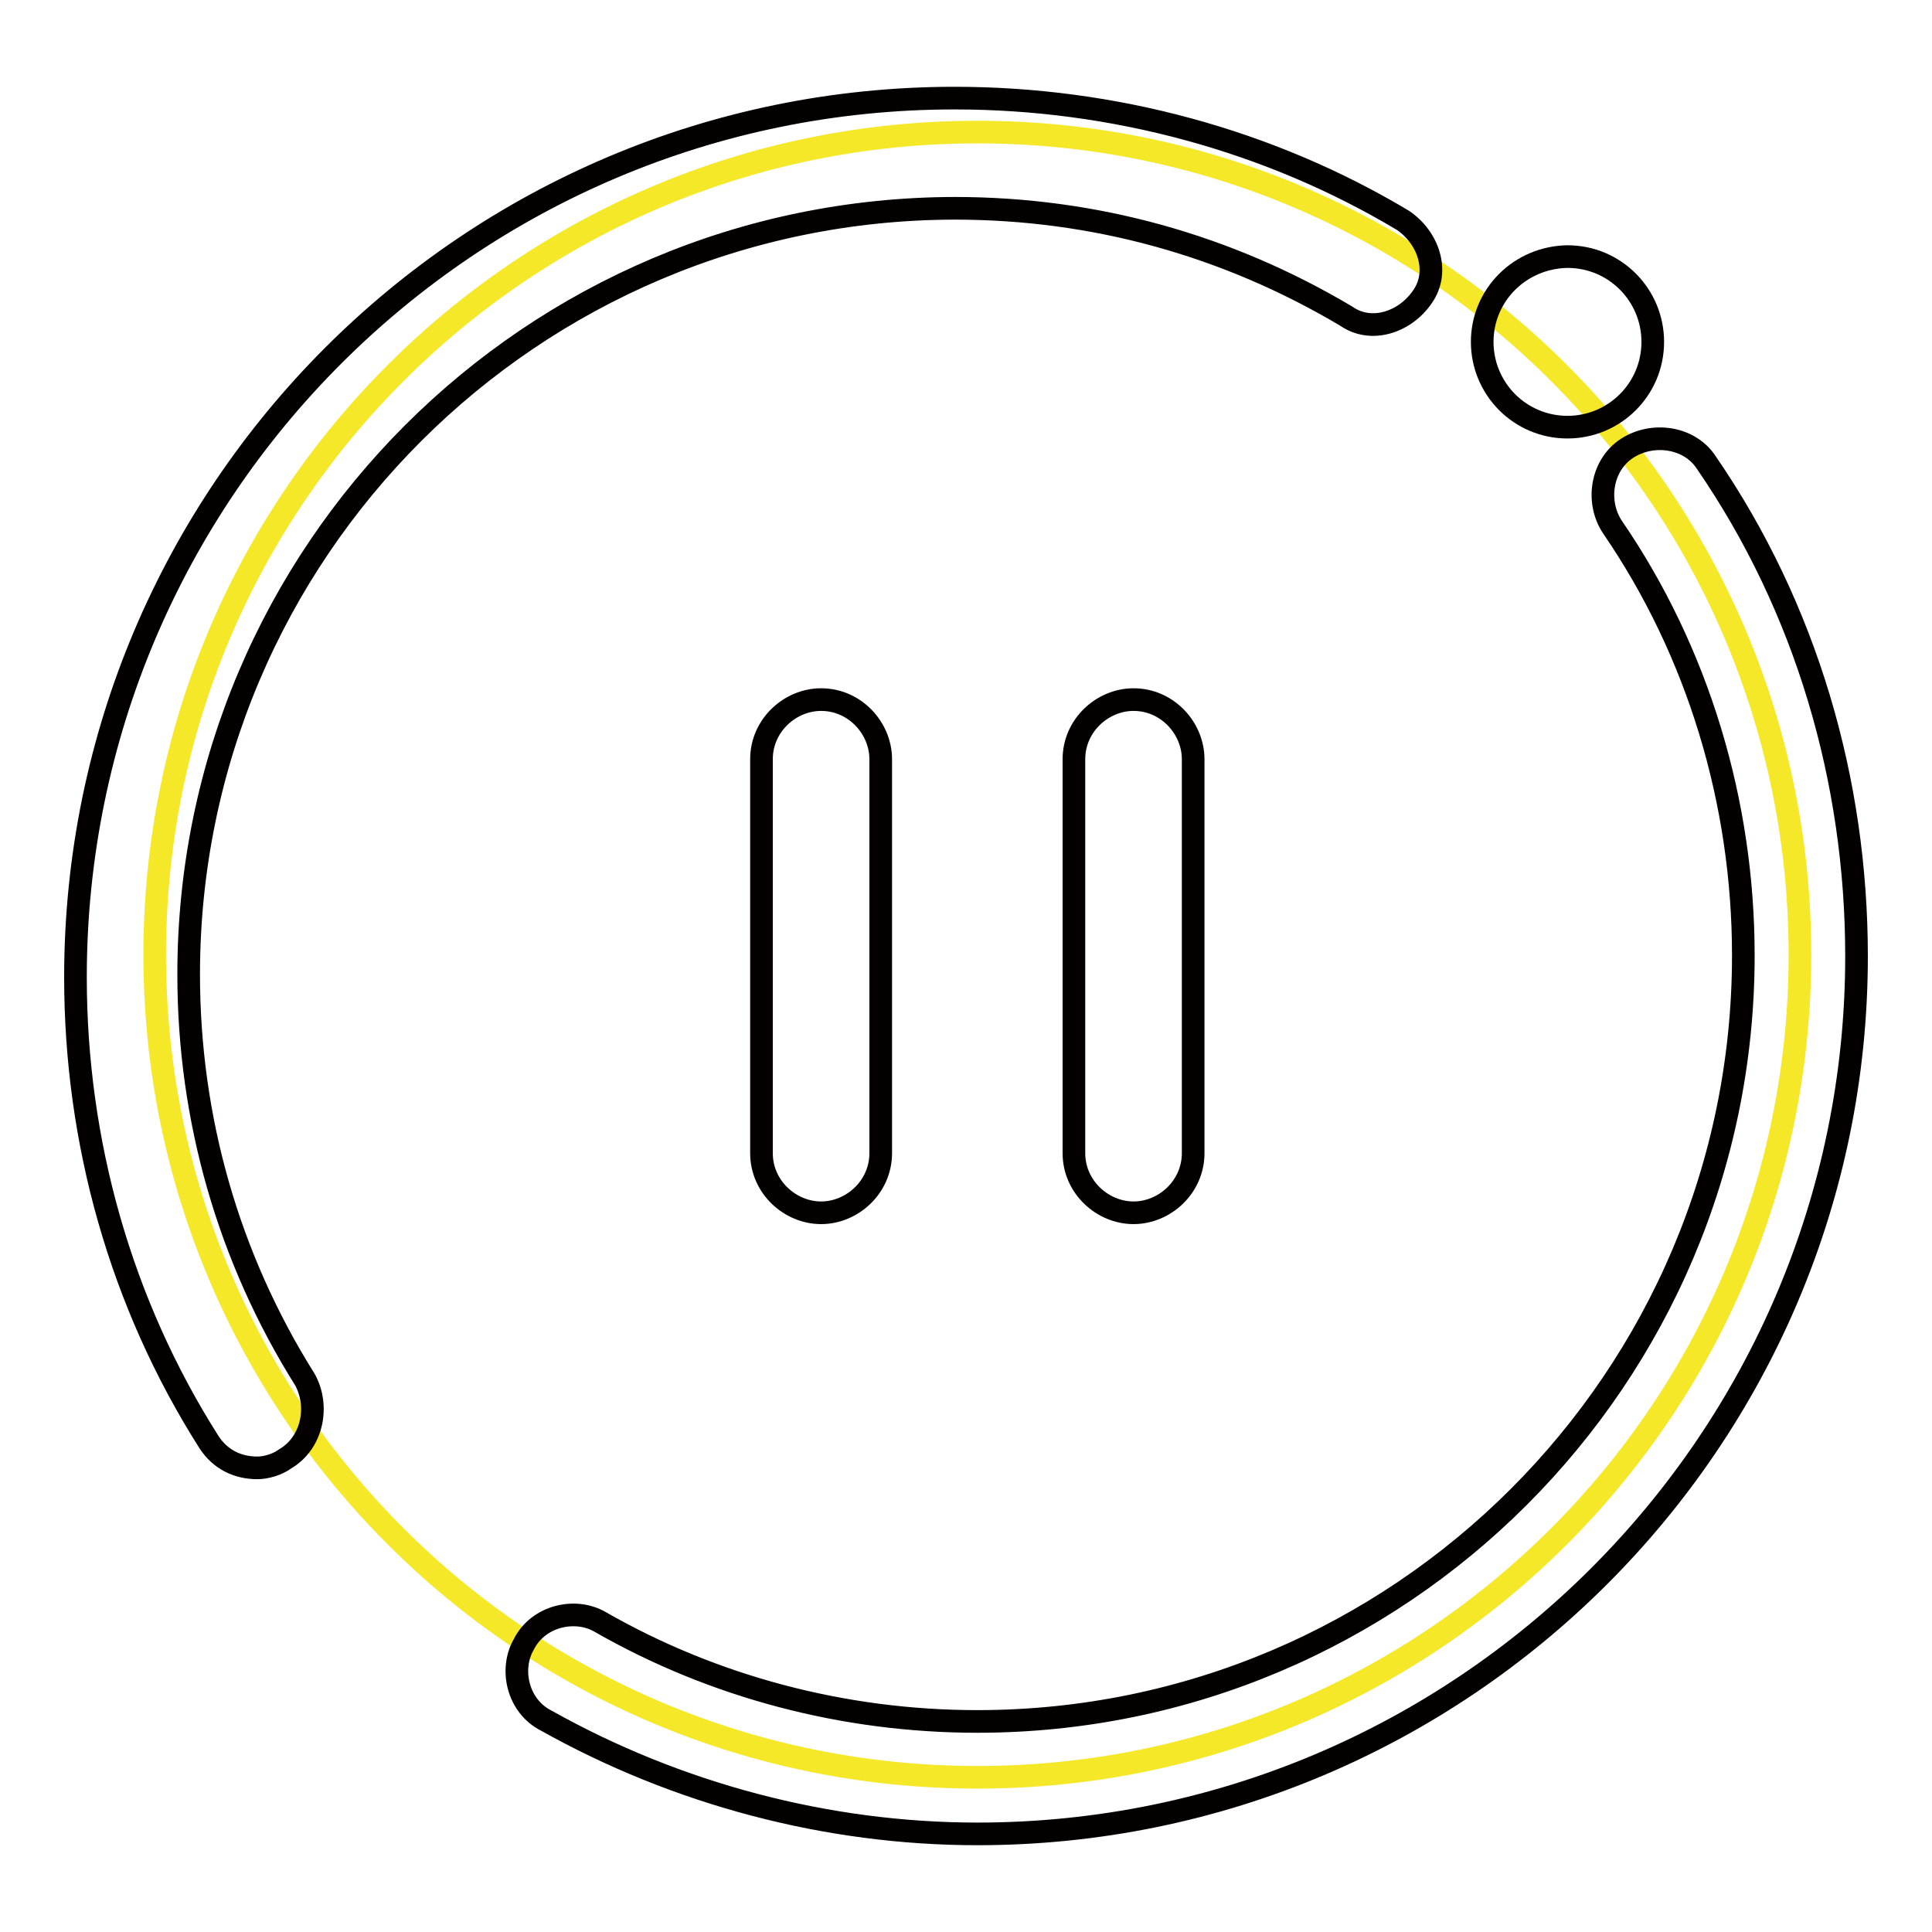
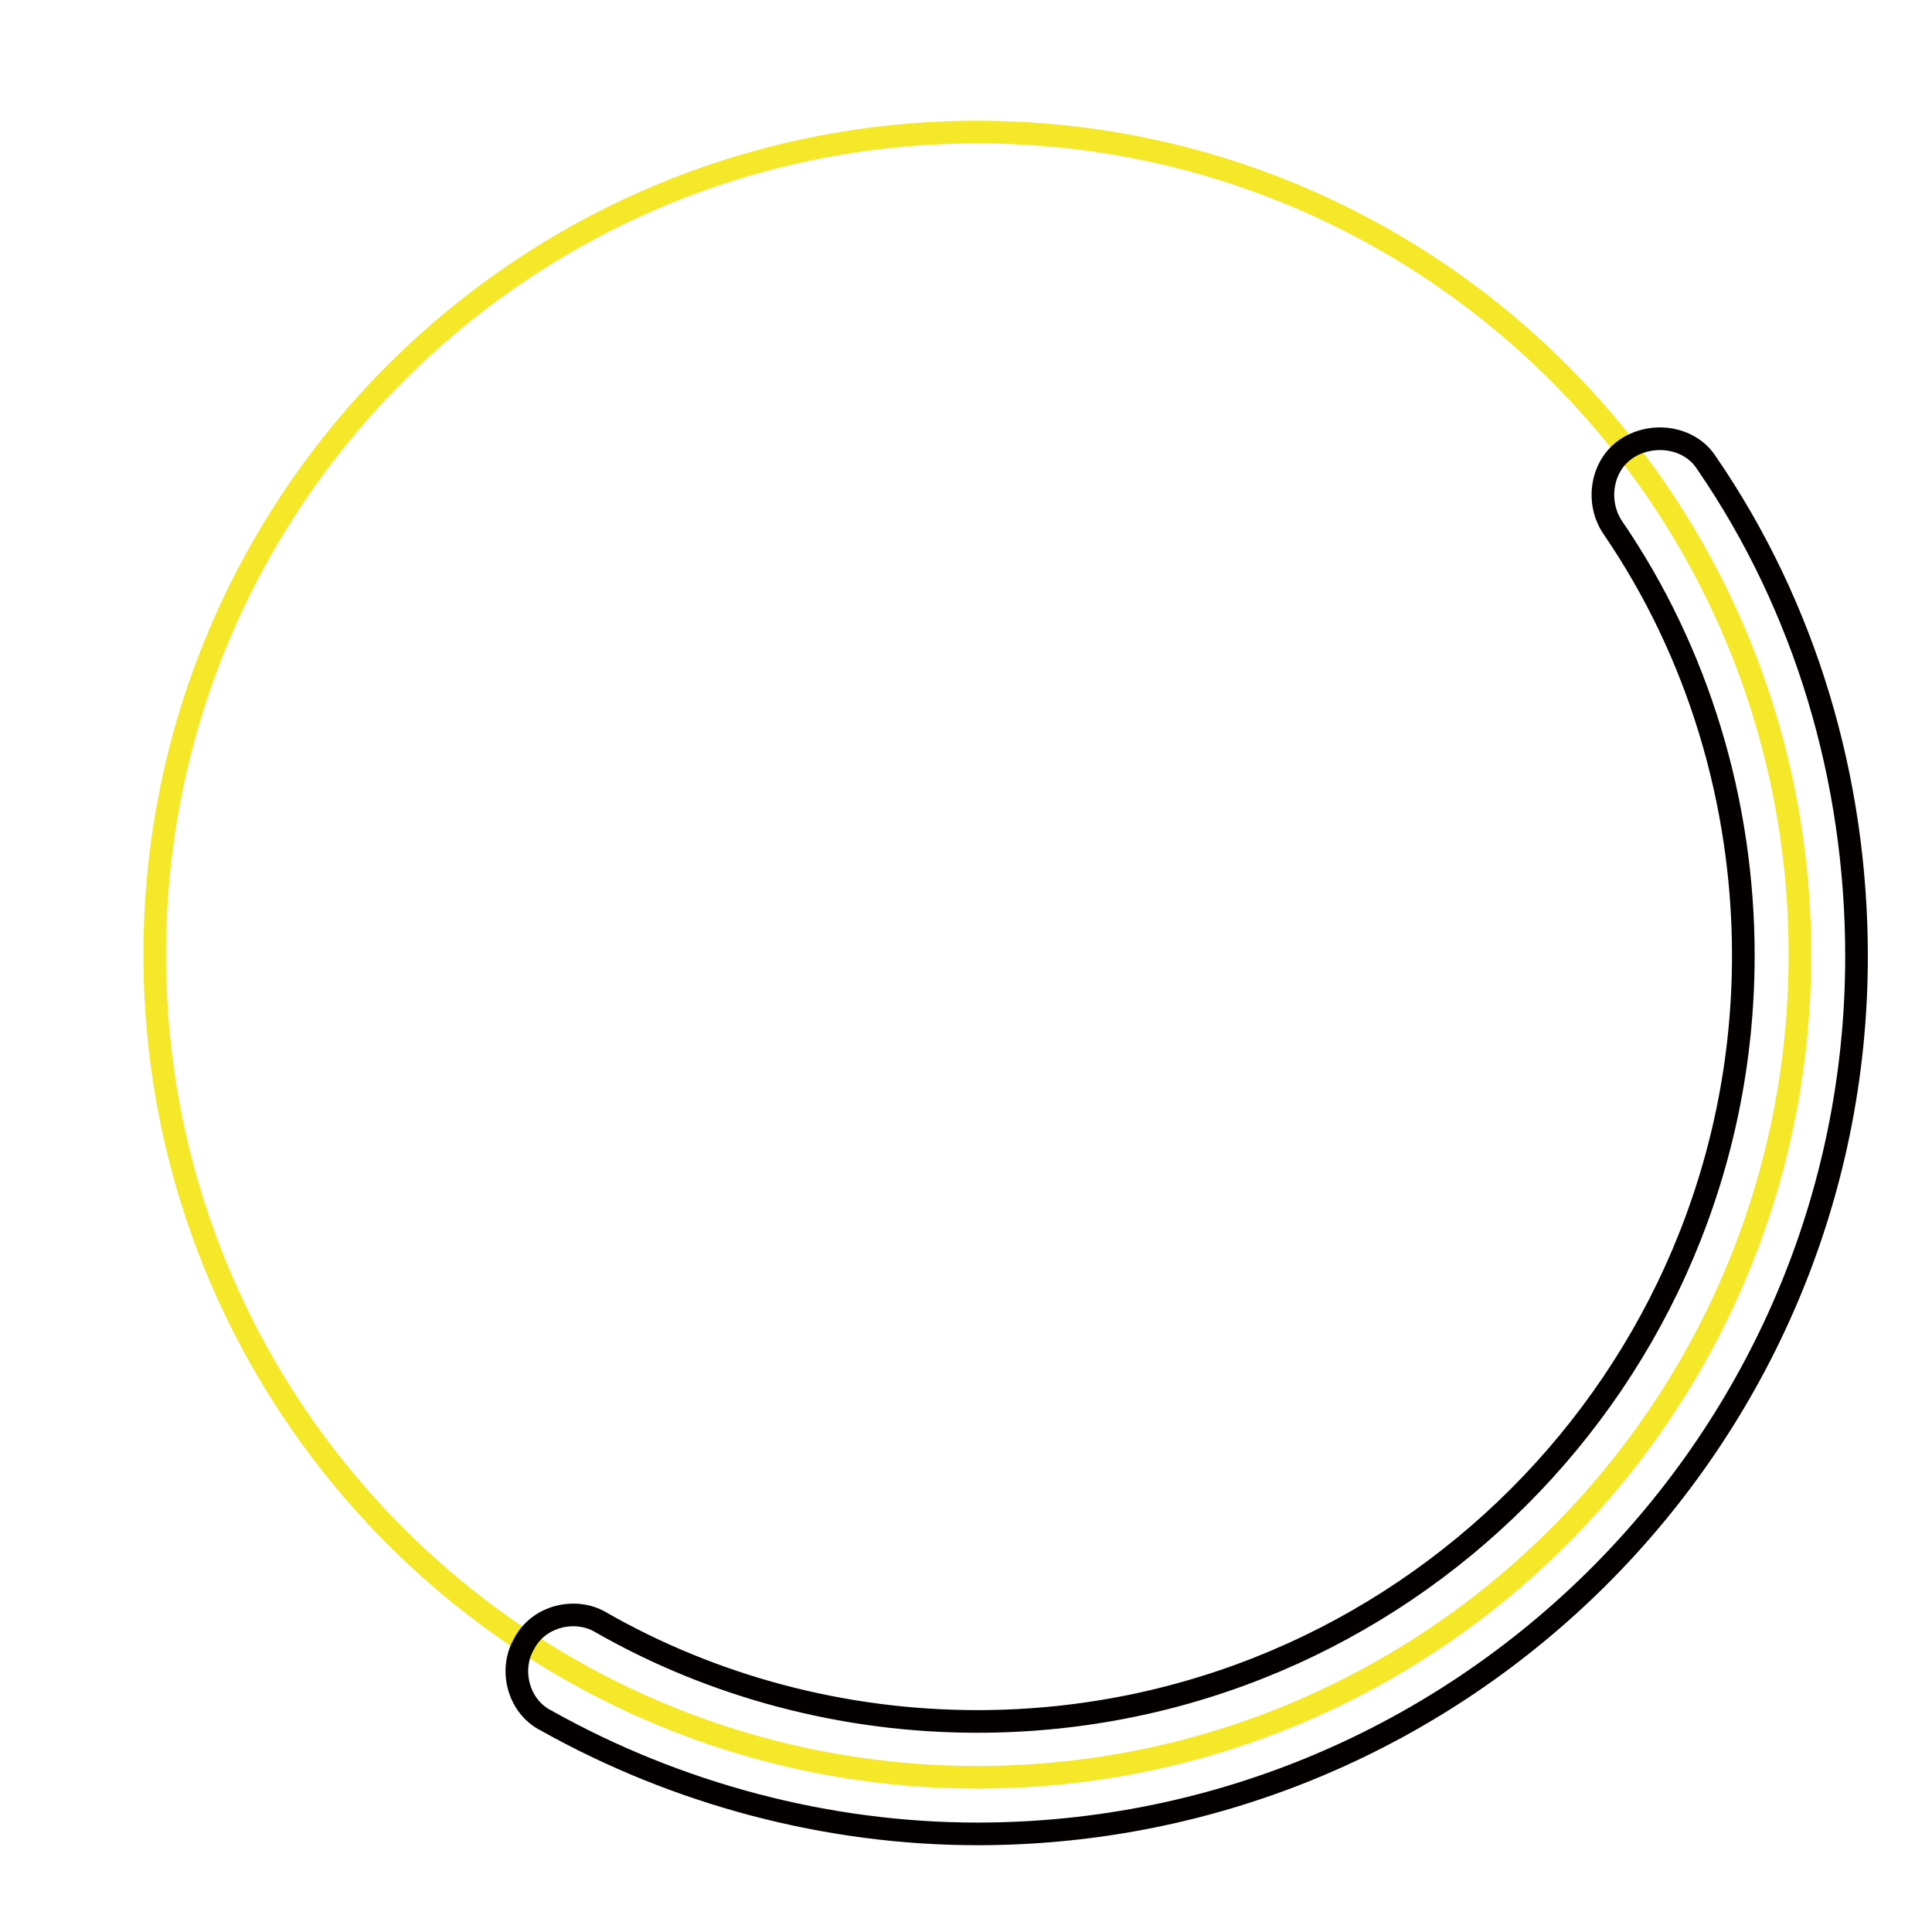
<svg xmlns="http://www.w3.org/2000/svg" version="1.1" x="0px" y="0px" viewBox="0 0 256 256" enable-background="new 0 0 256 256" xml:space="preserve">
  <g>
    <path stroke-width="3" fill-opacity="0" stroke="#f5e829" d="M20.5,126.5c0,60.2,48.8,109,109,109c60.2,0,109-48.8,109-109c0-60.2-48.8-109-109-109 C69.3,17.5,20.5,66.3,20.5,126.5z" />
    <path stroke-width="3" fill-opacity="0" stroke="#040000" d="M129.5,243c-19.9,0-39.8-5.3-57.1-15c-3.8-1.9-4.9-6.8-3-10.1c1.9-3.8,6.8-4.9,10.1-3 c15,8.6,32.3,13.2,50,13.2c56,0,101.5-45.5,101.5-101.5c0-20.3-6-40.2-17.3-56.7c-2.3-3.4-1.5-8.3,1.9-10.5s8.3-1.5,10.5,1.9 c13.2,19.2,19.9,42.1,19.9,65.4C246,190.8,193.8,243,129.5,243z" />
-     <path stroke-width="3" fill-opacity="0" stroke="#040000" d="M196.4,45.3c0,6.2,5,11.3,11.3,11.3c6.2,0,11.3-5,11.3-11.3c0-6.2-5-11.3-11.3-11.3 C201.4,34.1,196.4,39.1,196.4,45.3z" />
-     <path stroke-width="3" fill-opacity="0" stroke="#040000" d="M34.1,194.5c-2.6,0-4.9-1.1-6.4-3.4C16,172.7,10,151.3,10,129.5C10,65.2,62.2,13,126.5,13 c21,0,41.7,5.6,59.4,16.2c3.4,2.3,4.9,6.8,2.6,10.1c-2.3,3.4-6.8,4.9-10.1,2.6c-15.8-9.4-33.4-14.3-51.9-14.3 C70.5,27.7,25,73.1,25,129.1c0,19.2,5.3,37.6,15.4,53.7c1.9,3.4,1.1,8.3-2.6,10.5C36.7,194.1,35.2,194.5,34.1,194.5L34.1,194.5z" />
-     <path stroke-width="3" fill-opacity="0" stroke="#040000" d="M100.9,152.8v-52.2c0-4.5,3.8-7.9,7.9-7.9c4.5,0,7.9,3.8,7.9,7.9v52.2c0,4.5-3.8,7.9-7.9,7.9 S100.9,157.3,100.9,152.8z M142.3,152.8v-52.2c0-4.5,3.8-7.9,7.9-7.9c4.5,0,7.9,3.8,7.9,7.9v52.2c0,4.5-3.8,7.9-7.9,7.9 S142.3,157.3,142.3,152.8z" />
  </g>
</svg>